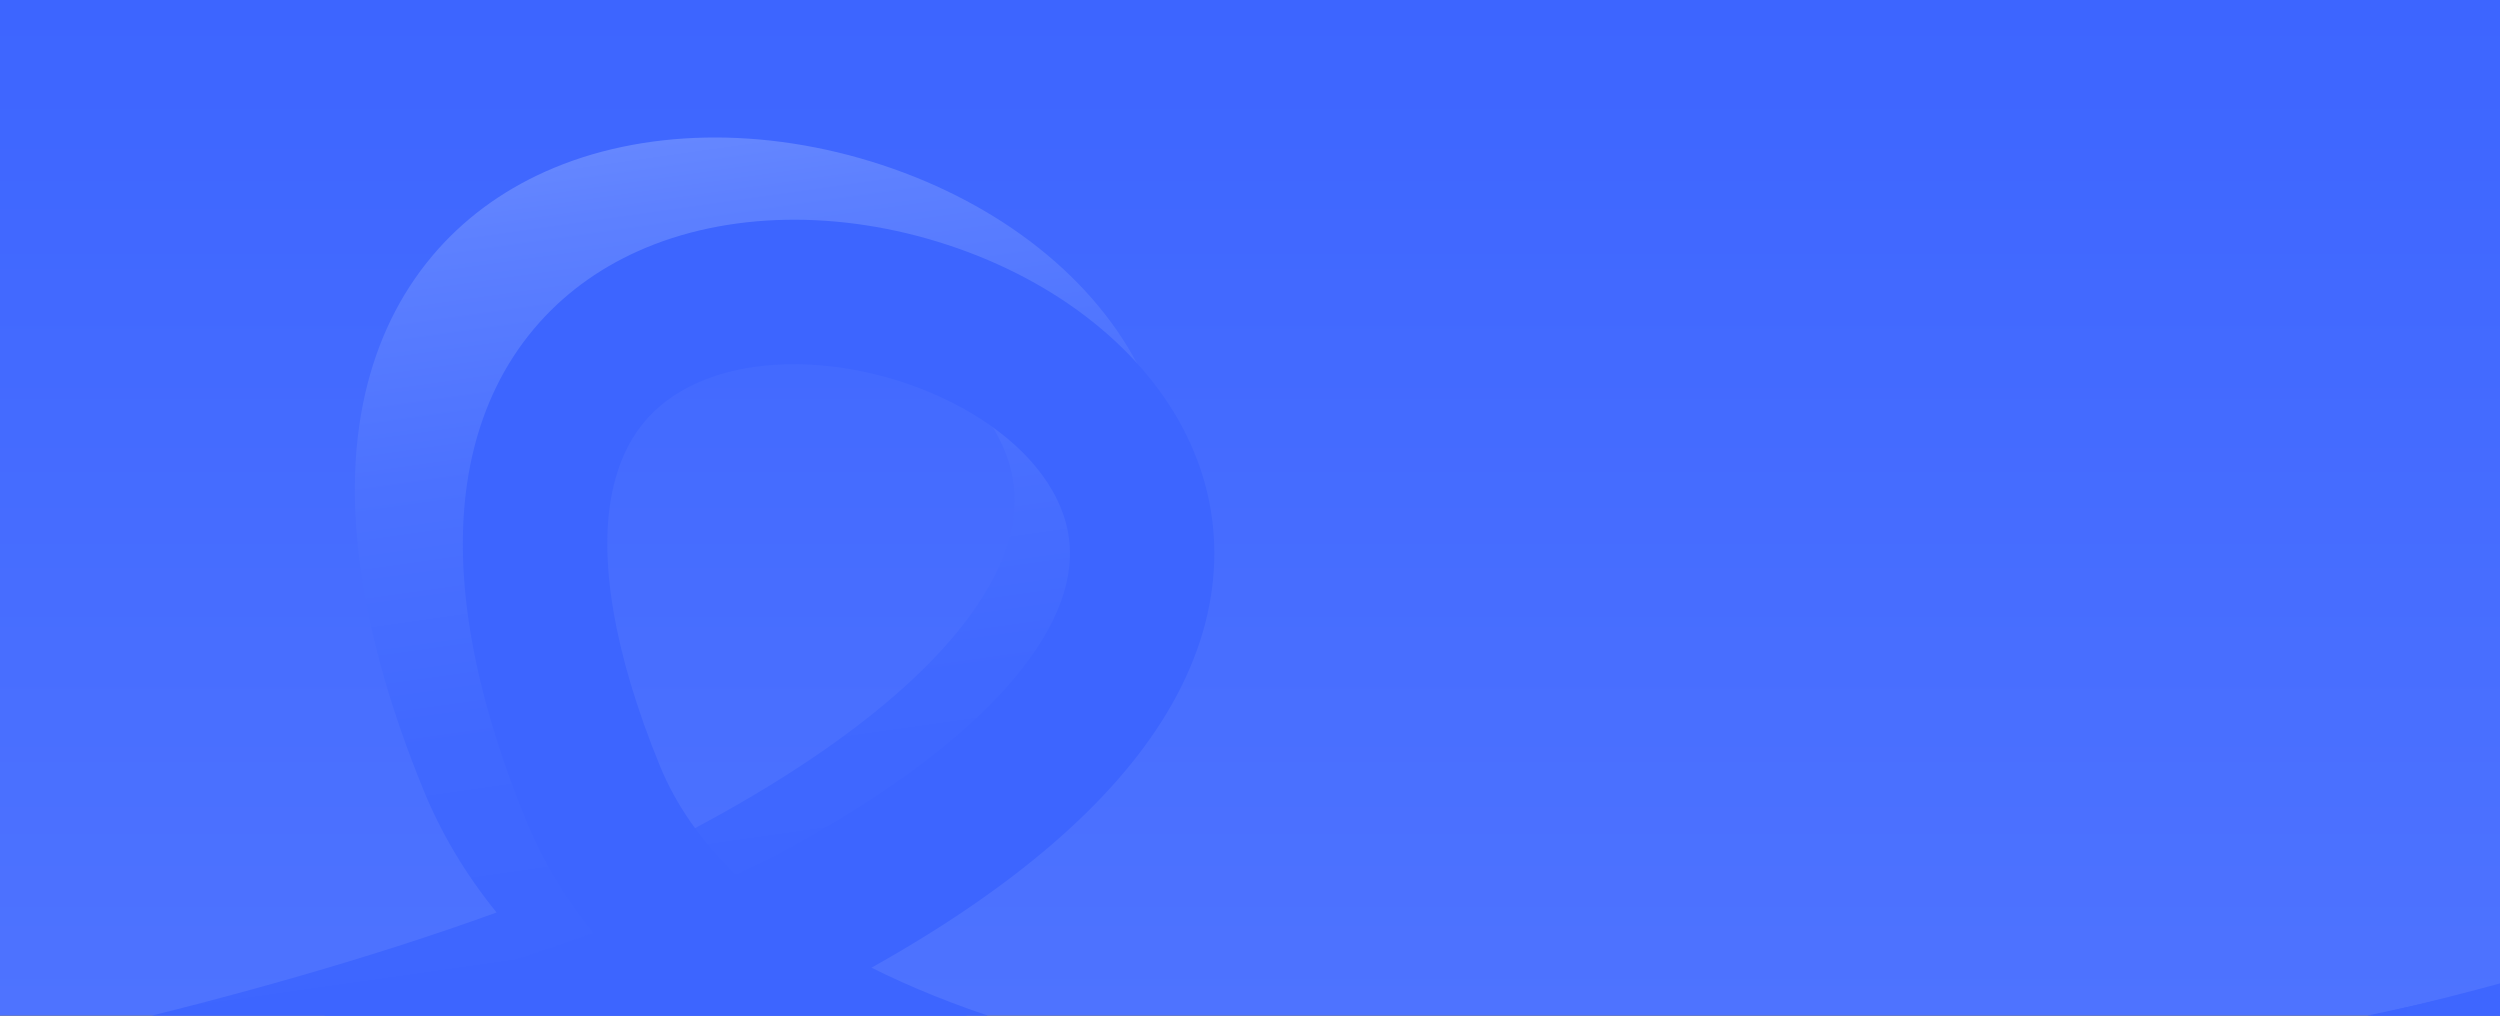
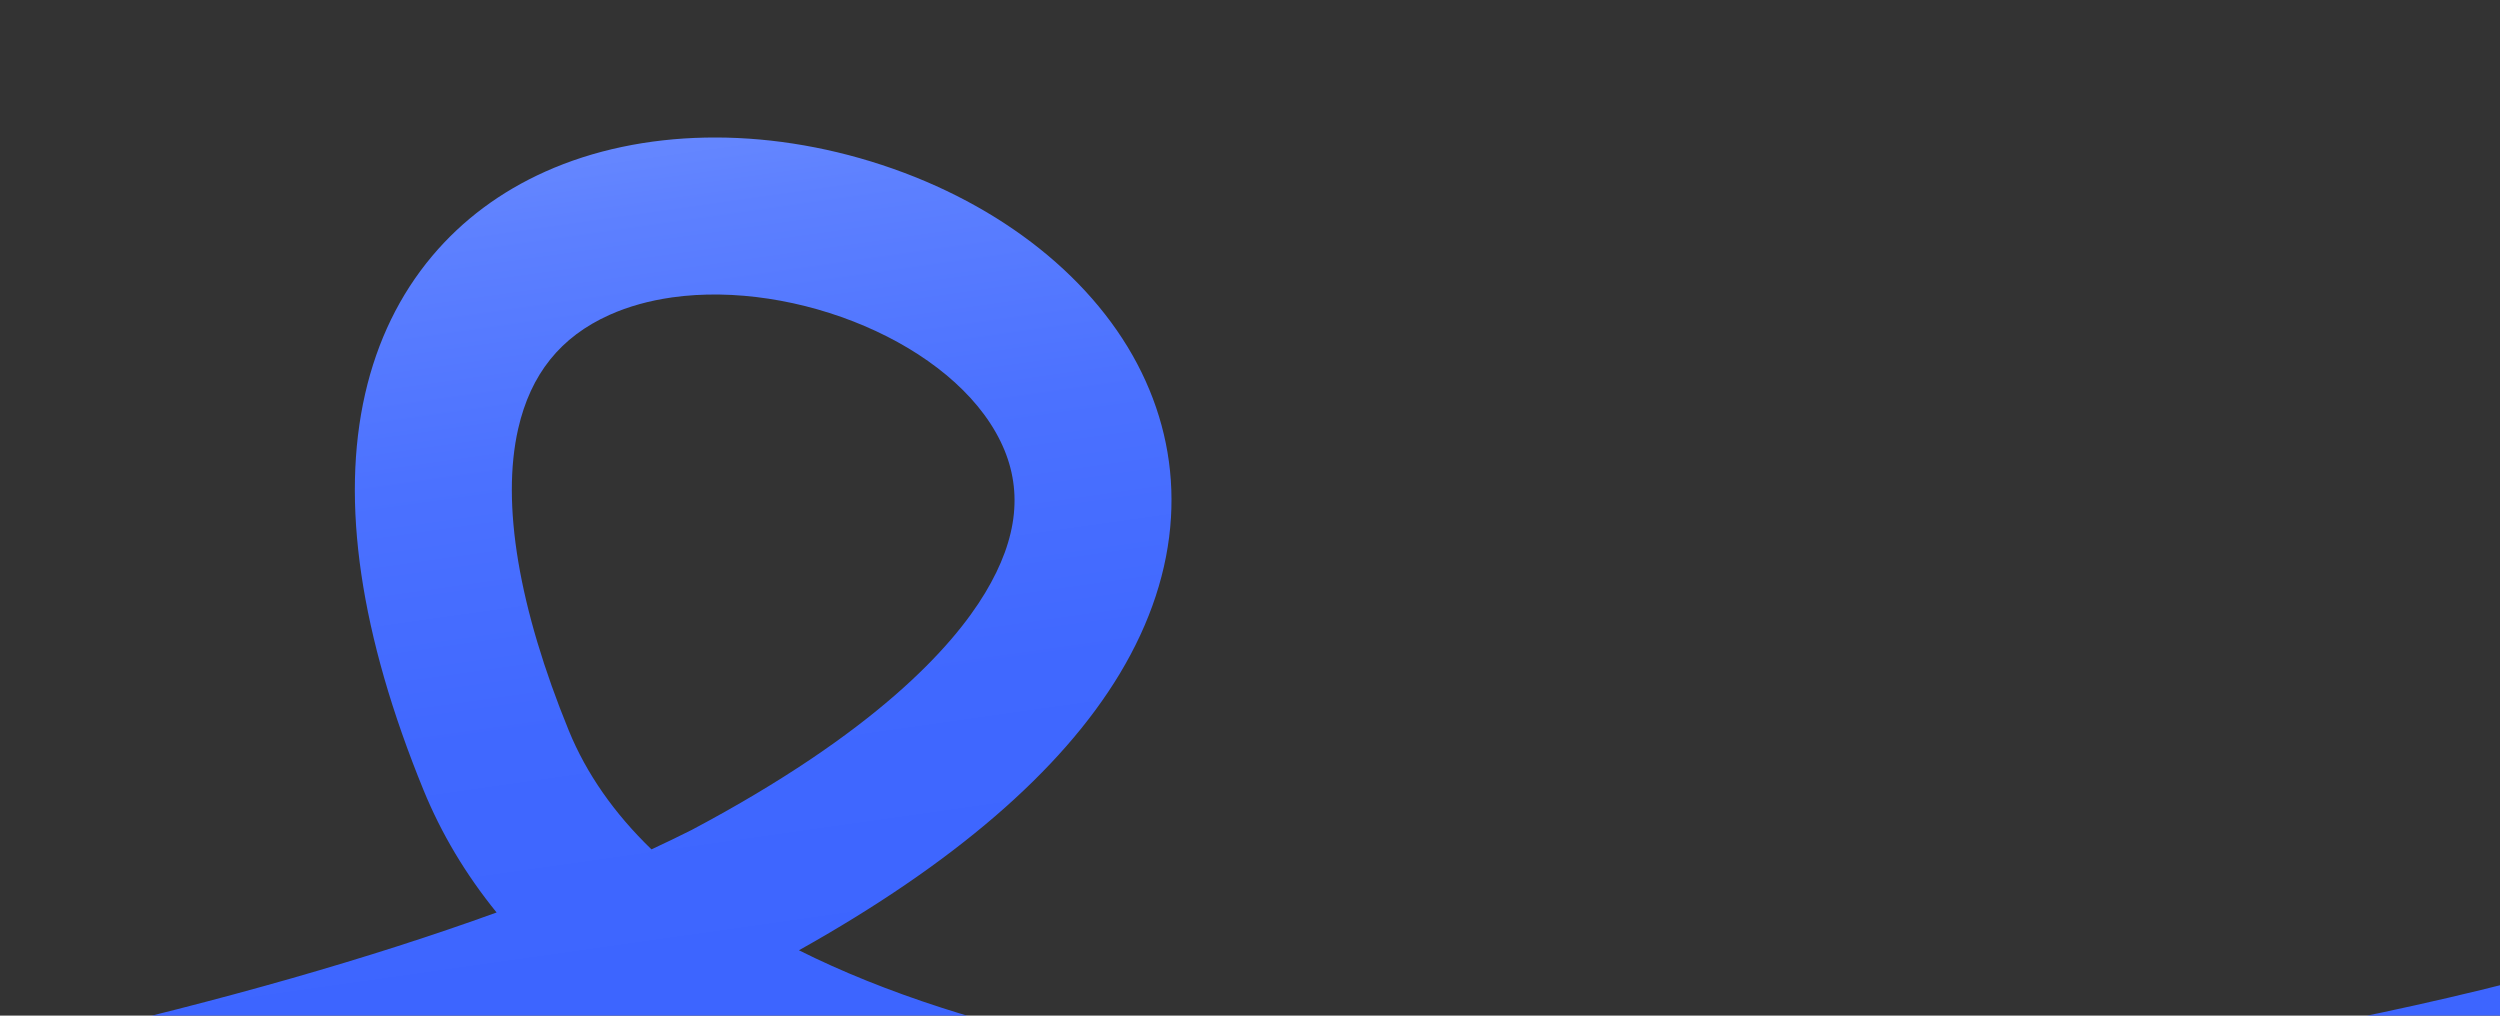
<svg xmlns="http://www.w3.org/2000/svg" width="1600" height="650" viewBox="0 0 1600 650" fill="none">
  <rect x="0" y="0" width="1600" height="650" fill="#333333" stroke="none" />
-   <rect width="1600" height="650" fill="url(#paint0_linear_1480_2280)" />
  <g clip-path="url(#clip0_1480_2280)">
    <path d="M1376.14 776.118C1271.21 791.009 1164.26 799.618 1060.41 801.109C871.79 803.819 702.834 782.902 571.815 740.605C505.166 719.09 447.859 691.948 401.17 659.799C329.499 688.639 244.874 715.758 148.371 740.765C14.929 775.345 -134.942 804.361 -297.106 827L-311 727.484C-63.398 692.92 157.092 642.246 317.821 583.99C298.068 559.653 282.435 533.483 271.06 505.655C230.485 406.41 217.915 321.059 233.698 251.987C241.422 218.18 255.851 188.534 276.577 163.87C295.899 140.88 320.276 122.69 349.037 109.808C410.441 82.298 488.928 80.744 564.37 105.551C641.135 130.789 701.734 179.207 730.631 238.379C745.027 267.866 751.349 299.114 749.42 331.255C747.403 364.775 736.363 398.422 716.601 431.249C679.183 493.418 610.182 552.87 511.32 608.176C538.606 621.839 569.137 634.147 602.697 644.972C723.409 683.936 881.196 703.179 1058.98 700.629C1293.99 697.249 1545.07 656.02 1747.84 587.513C1850.91 552.686 1936.33 512.765 2001.72 468.858C2065.83 425.812 2108.56 379.49 2125.31 334.906L2219.37 370.235C2194.88 435.45 2140.5 496.695 2057.74 552.272C1984.96 601.145 1891.52 645.028 1780 682.701C1657.7 724.025 1518.8 755.863 1376.16 776.102L1376.14 776.118ZM429.979 190.359C415.83 192.368 402.366 196.035 390.106 201.519C358.762 215.565 339.639 239.392 331.643 274.371C320.714 322.207 331.922 389.032 364.063 467.639C375.239 494.965 392.96 520.402 416.938 543.591C425.826 539.469 434.411 535.324 442.686 531.155C559.866 468.978 609.489 414.349 630.493 379.45C651.737 344.153 654.958 312.434 640.33 282.478C609.672 219.686 509.104 179.127 429.979 190.351V190.359Z" fill="url(#paint1_linear_1480_2280)" />
-     <path d="M1353.63 773.846C1257.07 787.549 1158.65 795.473 1063.07 796.844C889.495 799.339 734.011 780.088 613.435 741.163C552.102 721.362 499.363 696.38 456.397 666.797C390.441 693.342 312.56 718.293 223.758 741.307C100.958 773.129 -36.965 799.833 -186.19 820.671L-198.977 729.095C28.888 697.288 231.793 650.655 379.704 597.047C361.529 574.647 347.14 550.566 336.666 524.961C299.327 433.632 287.761 355.089 302.277 291.525C309.388 260.412 322.66 233.134 341.736 210.439C359.52 189.283 381.952 172.543 408.417 160.689C464.927 135.372 537.156 133.945 606.58 156.767C677.223 179.996 732.991 224.549 759.576 279.002C772.824 306.137 778.643 334.898 776.866 364.472C775.008 395.321 764.845 426.283 746.662 456.494C712.225 513.706 648.733 568.414 557.754 619.312C582.864 631.883 610.964 643.21 641.845 653.174C752.936 689.03 898.136 706.743 1061.74 704.391C1278.02 701.282 1509.07 663.338 1695.66 600.3C1790.52 568.254 1869.12 531.514 1929.3 491.107C1988.3 451.488 2027.62 408.865 2043.04 367.836L2129.6 400.351C2107.06 460.369 2057.01 516.727 1980.85 567.872C1913.88 612.847 1827.88 653.23 1725.26 687.906C1612.71 725.93 1484.89 755.233 1353.63 773.854V773.846ZM482.918 234.792C469.893 236.642 457.505 240.013 446.226 245.067C417.377 257.989 399.784 279.919 392.426 312.115C382.366 356.134 392.689 417.634 422.255 489.967C432.539 515.117 448.848 538.521 470.913 559.86C479.1 556.066 486.992 552.256 494.612 548.421C602.45 491.202 648.119 440.934 667.442 408.817C686.996 376.333 689.953 347.142 676.489 319.577C648.27 261.791 555.722 224.469 482.918 234.8V234.792Z" fill="url(#paint2_linear_1480_2280)" />
  </g>
  <defs>
    <linearGradient id="paint0_linear_1480_2280" x1="800" y1="0" x2="800" y2="650" gradientUnits="userSpaceOnUse">
      <stop stop-color="#3D65FF" />
      <stop offset="1" stop-color="#4E73FF" />
    </linearGradient>
    <linearGradient id="paint1_linear_1480_2280" x1="804.072" y1="-508.438" x2="1039.64" y2="1150.92" gradientUnits="userSpaceOnUse">
      <stop offset="0.02" stop-color="#E2F0FF" />
      <stop offset="0.08" stop-color="#C1D4FF" />
      <stop offset="0.17" stop-color="#99B2FF" />
      <stop offset="0.26" stop-color="#7796FF" />
      <stop offset="0.35" stop-color="#5D80FF" />
      <stop offset="0.44" stop-color="#4B71FF" />
      <stop offset="0.54" stop-color="#4068FF" />
      <stop offset="0.64" stop-color="#3D65FF" />
    </linearGradient>
    <linearGradient id="paint2_linear_1480_2280" x1="2660.36" y1="210.087" x2="-310.041" y2="631.78" gradientUnits="userSpaceOnUse">
      <stop stop-color="#E2F0FF" />
      <stop offset="0.05" stop-color="#B8CCFF" />
      <stop offset="0.1" stop-color="#92ADFF" />
      <stop offset="0.15" stop-color="#7392FF" />
      <stop offset="0.21" stop-color="#5B7EFF" />
      <stop offset="0.27" stop-color="#4A70FF" />
      <stop offset="0.33" stop-color="#4067FF" />
      <stop offset="0.41" stop-color="#3D65FF" />
    </linearGradient>
    <clipPath id="clip0_1480_2280">
      <rect width="1600" height="562" fill="white" transform="translate(0 88)" />
    </clipPath>
  </defs>
</svg>